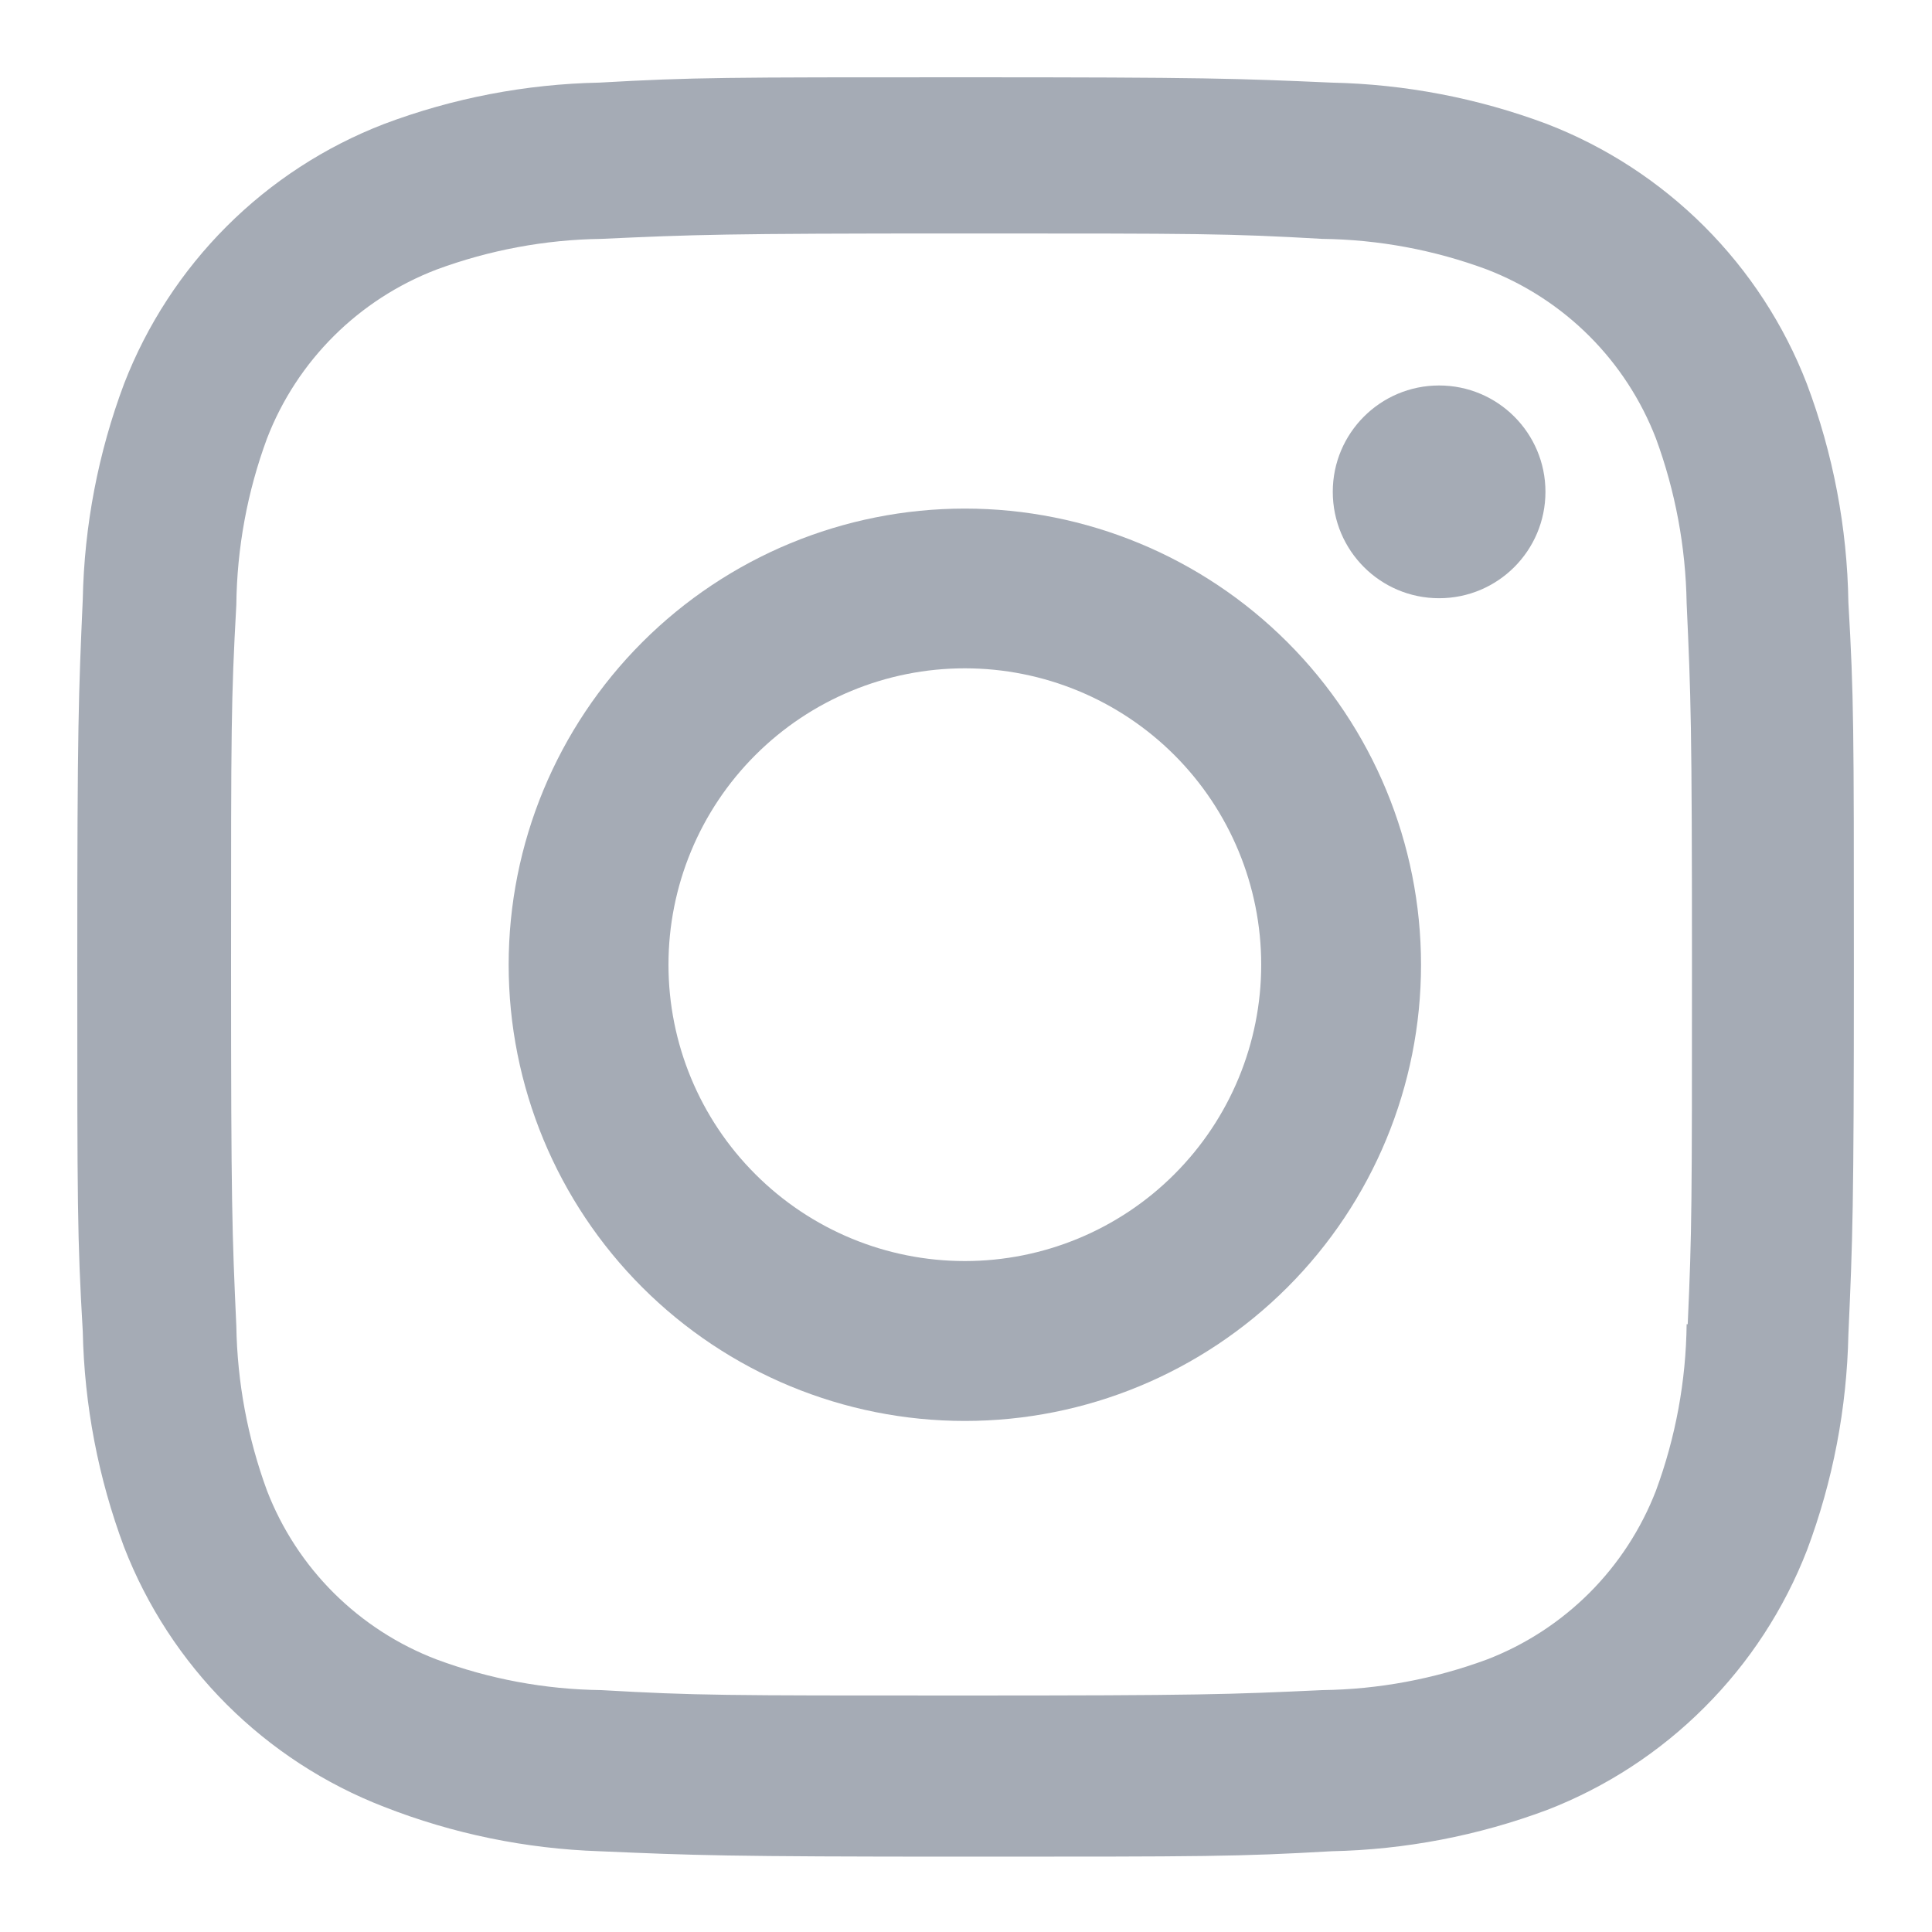
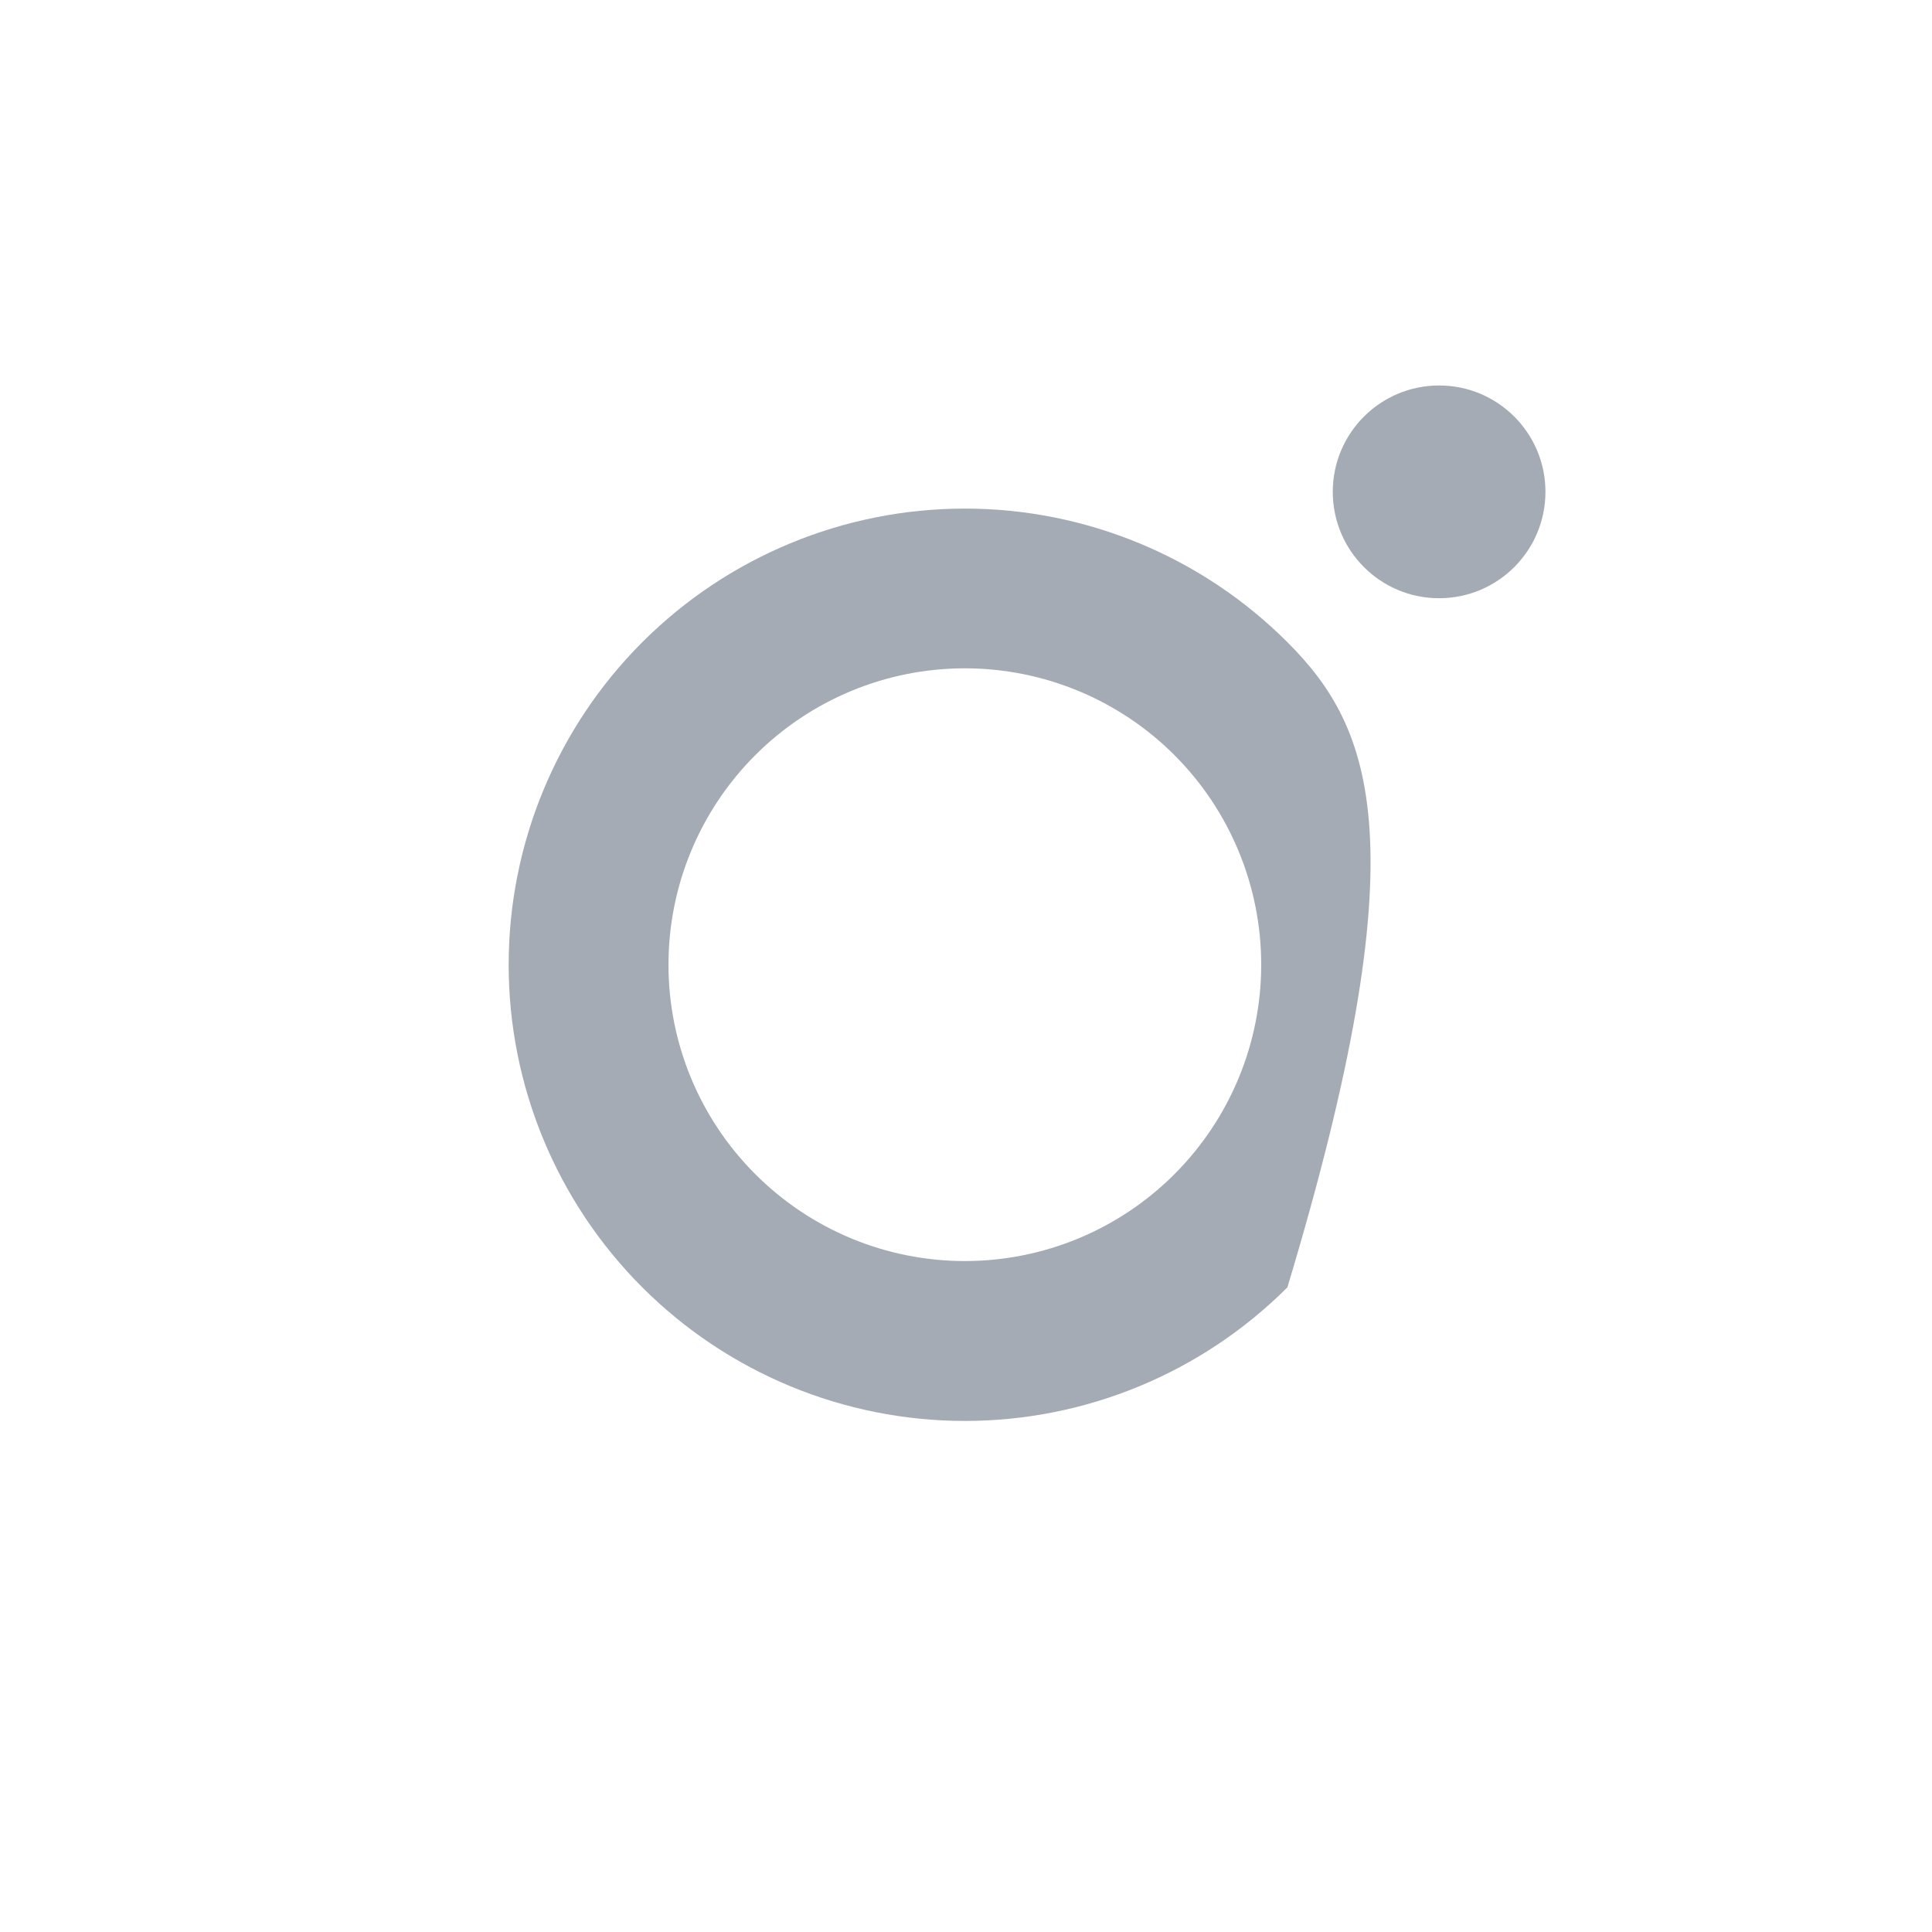
<svg xmlns="http://www.w3.org/2000/svg" width="25" height="25" viewBox="0 0 25 25" fill="none">
-   <path d="M12.485 6.581C10.92 6.581 9.418 7.203 8.311 8.31C7.204 9.417 6.582 10.918 6.582 12.484C6.582 14.05 7.204 15.551 8.311 16.658C9.418 17.765 10.92 18.387 12.485 18.387C14.051 18.387 15.552 17.765 16.659 16.658C17.766 15.551 18.388 14.05 18.388 12.484C18.388 10.918 17.766 9.417 16.659 8.31C15.552 7.203 14.051 6.581 12.485 6.581V6.581ZM12.485 16.318C11.468 16.318 10.493 15.914 9.774 15.194C9.054 14.475 8.65 13.5 8.65 12.483C8.65 11.466 9.054 10.49 9.774 9.771C10.493 9.052 11.468 8.648 12.485 8.648C13.502 8.648 14.478 9.052 15.197 9.771C15.916 10.49 16.32 11.466 16.32 12.483C16.32 13.5 15.916 14.475 15.197 15.194C14.478 15.914 13.502 16.318 12.485 16.318V16.318Z" fill="#A5ABB5" />
+   <path d="M12.485 6.581C10.92 6.581 9.418 7.203 8.311 8.31C7.204 9.417 6.582 10.918 6.582 12.484C6.582 14.05 7.204 15.551 8.311 16.658C9.418 17.765 10.92 18.387 12.485 18.387C14.051 18.387 15.552 17.765 16.659 16.658C18.388 10.918 17.766 9.417 16.659 8.31C15.552 7.203 14.051 6.581 12.485 6.581V6.581ZM12.485 16.318C11.468 16.318 10.493 15.914 9.774 15.194C9.054 14.475 8.65 13.5 8.65 12.483C8.65 11.466 9.054 10.49 9.774 9.771C10.493 9.052 11.468 8.648 12.485 8.648C13.502 8.648 14.478 9.052 15.197 9.771C15.916 10.49 16.32 11.466 16.32 12.483C16.32 13.5 15.916 14.475 15.197 15.194C14.478 15.914 13.502 16.318 12.485 16.318V16.318Z" fill="#A5ABB5" />
  <path d="M18.622 7.741C19.382 7.741 19.998 7.125 19.998 6.364C19.998 5.604 19.382 4.988 18.622 4.988C17.862 4.988 17.246 5.604 17.246 6.364C17.246 7.125 17.862 7.741 18.622 7.741Z" fill="#A5ABB5" />
-   <path d="M23.38 4.965C23.085 4.202 22.633 3.509 22.054 2.93C21.475 2.352 20.782 1.9 20.019 1.605C19.126 1.27 18.182 1.089 17.228 1.069C15.999 1.015 15.61 1 12.492 1C9.375 1 8.975 1 7.756 1.069C6.803 1.088 5.86 1.269 4.968 1.605C4.204 1.9 3.511 2.351 2.932 2.93C2.353 3.509 1.902 4.202 1.606 4.965C1.271 5.858 1.09 6.802 1.071 7.756C1.017 8.984 1 9.373 1 12.492C1 15.61 1 16.006 1.071 17.228C1.091 18.183 1.271 19.125 1.606 20.02C1.902 20.783 2.354 21.476 2.933 22.055C3.512 22.633 4.206 23.085 4.969 23.38C5.859 23.729 6.803 23.923 7.758 23.955C8.988 24.008 9.377 24.025 12.495 24.025C15.612 24.025 16.012 24.025 17.231 23.955C18.184 23.935 19.128 23.754 20.021 23.42C20.785 23.124 21.478 22.672 22.056 22.093C22.635 21.515 23.087 20.822 23.383 20.058C23.718 19.165 23.898 18.223 23.918 17.268C23.973 16.04 23.989 15.65 23.989 12.532C23.989 9.413 23.989 9.017 23.918 7.795C23.903 6.828 23.721 5.871 23.38 4.965V4.965ZM21.825 17.134C21.817 17.869 21.683 18.598 21.428 19.289C21.236 19.785 20.943 20.236 20.567 20.612C20.19 20.988 19.739 21.282 19.243 21.473C18.56 21.726 17.839 21.861 17.111 21.87C15.898 21.926 15.556 21.94 12.446 21.94C9.334 21.94 9.016 21.94 7.78 21.87C7.052 21.861 6.332 21.727 5.649 21.473C5.151 21.283 4.698 20.99 4.32 20.614C3.942 20.238 3.647 19.786 3.455 19.289C3.204 18.606 3.07 17.886 3.058 17.158C3.003 15.945 2.99 15.603 2.99 12.493C2.99 9.382 2.99 9.064 3.058 7.827C3.066 7.092 3.2 6.364 3.455 5.674C3.844 4.666 4.642 3.874 5.649 3.488C6.332 3.236 7.052 3.101 7.78 3.091C8.994 3.036 9.335 3.021 12.446 3.021C15.557 3.021 15.876 3.021 17.111 3.091C17.839 3.1 18.56 3.234 19.243 3.488C19.739 3.68 20.19 3.973 20.567 4.35C20.943 4.726 21.236 5.177 21.428 5.674C21.679 6.357 21.813 7.077 21.825 7.804C21.88 9.018 21.894 9.359 21.894 12.47C21.894 15.58 21.894 15.915 21.839 17.135H21.825V17.134Z" fill="#A5ABB5" />
</svg>